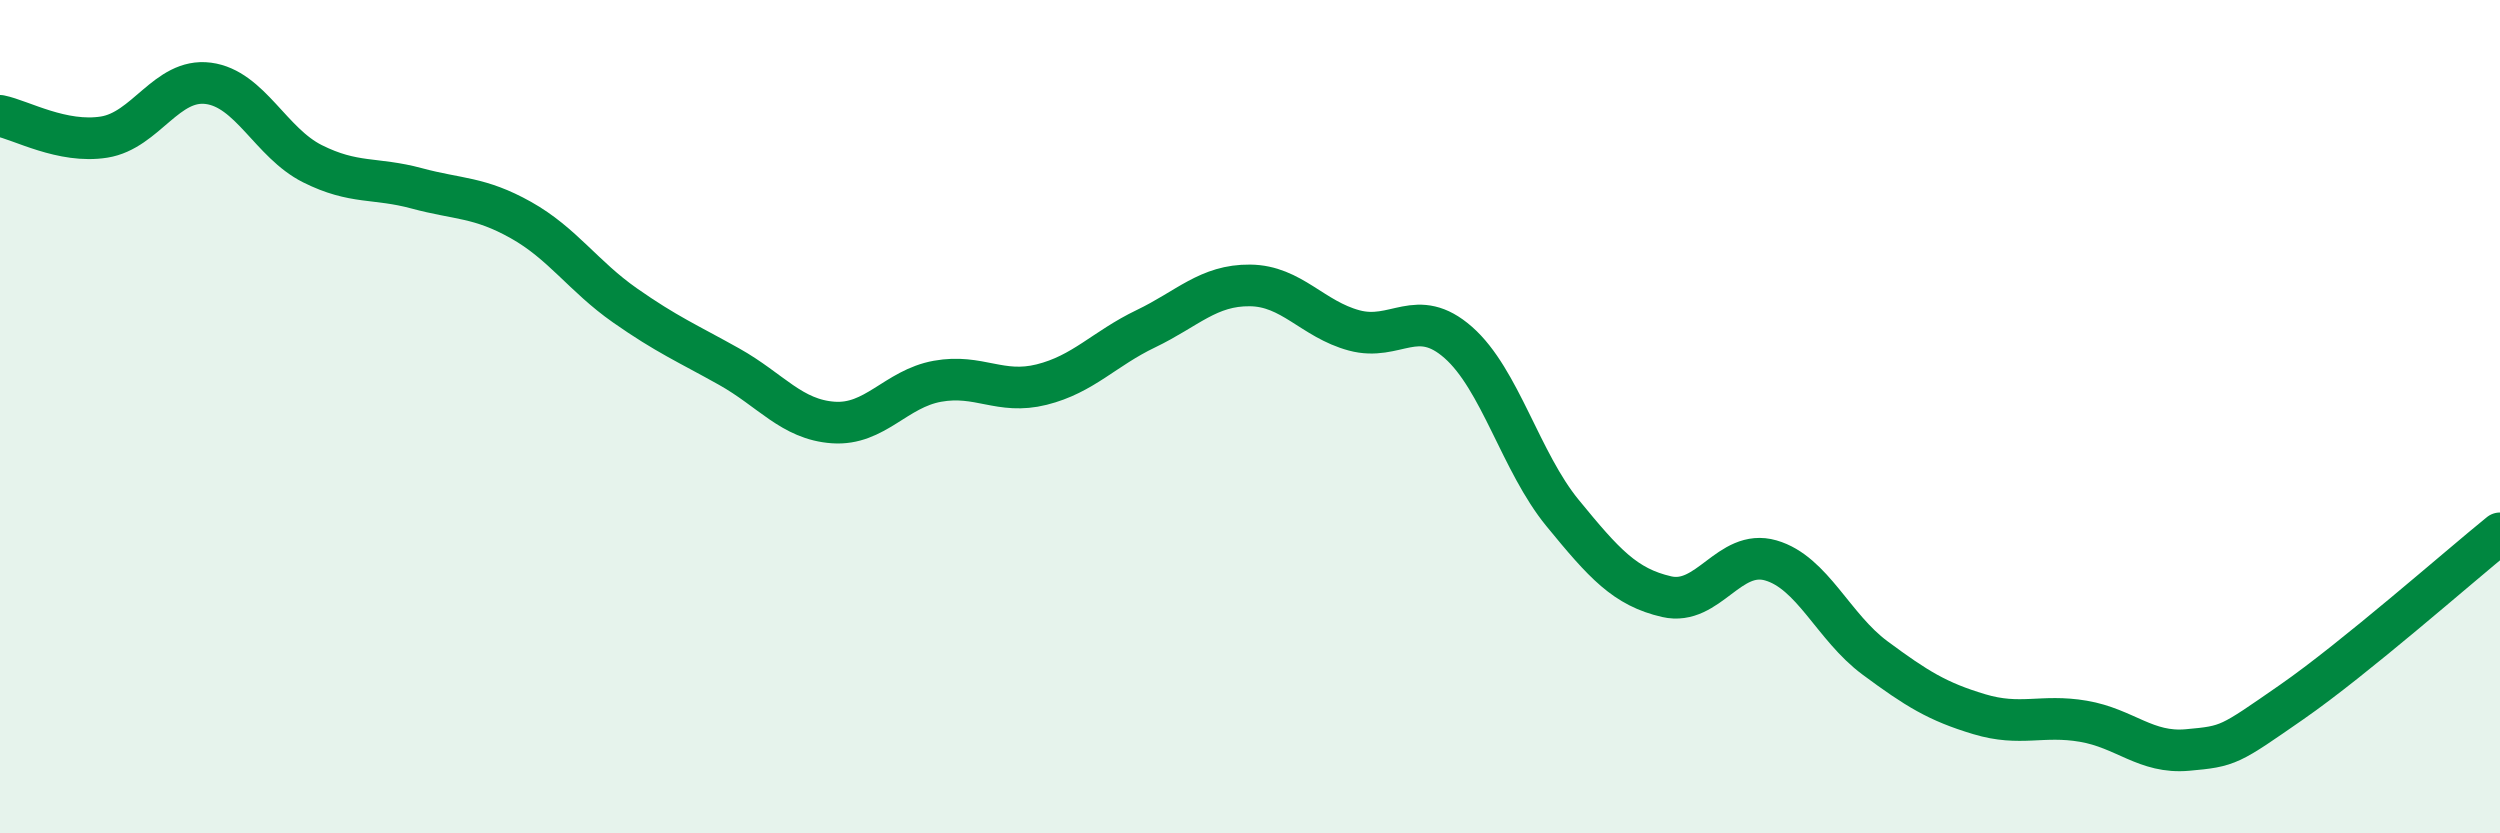
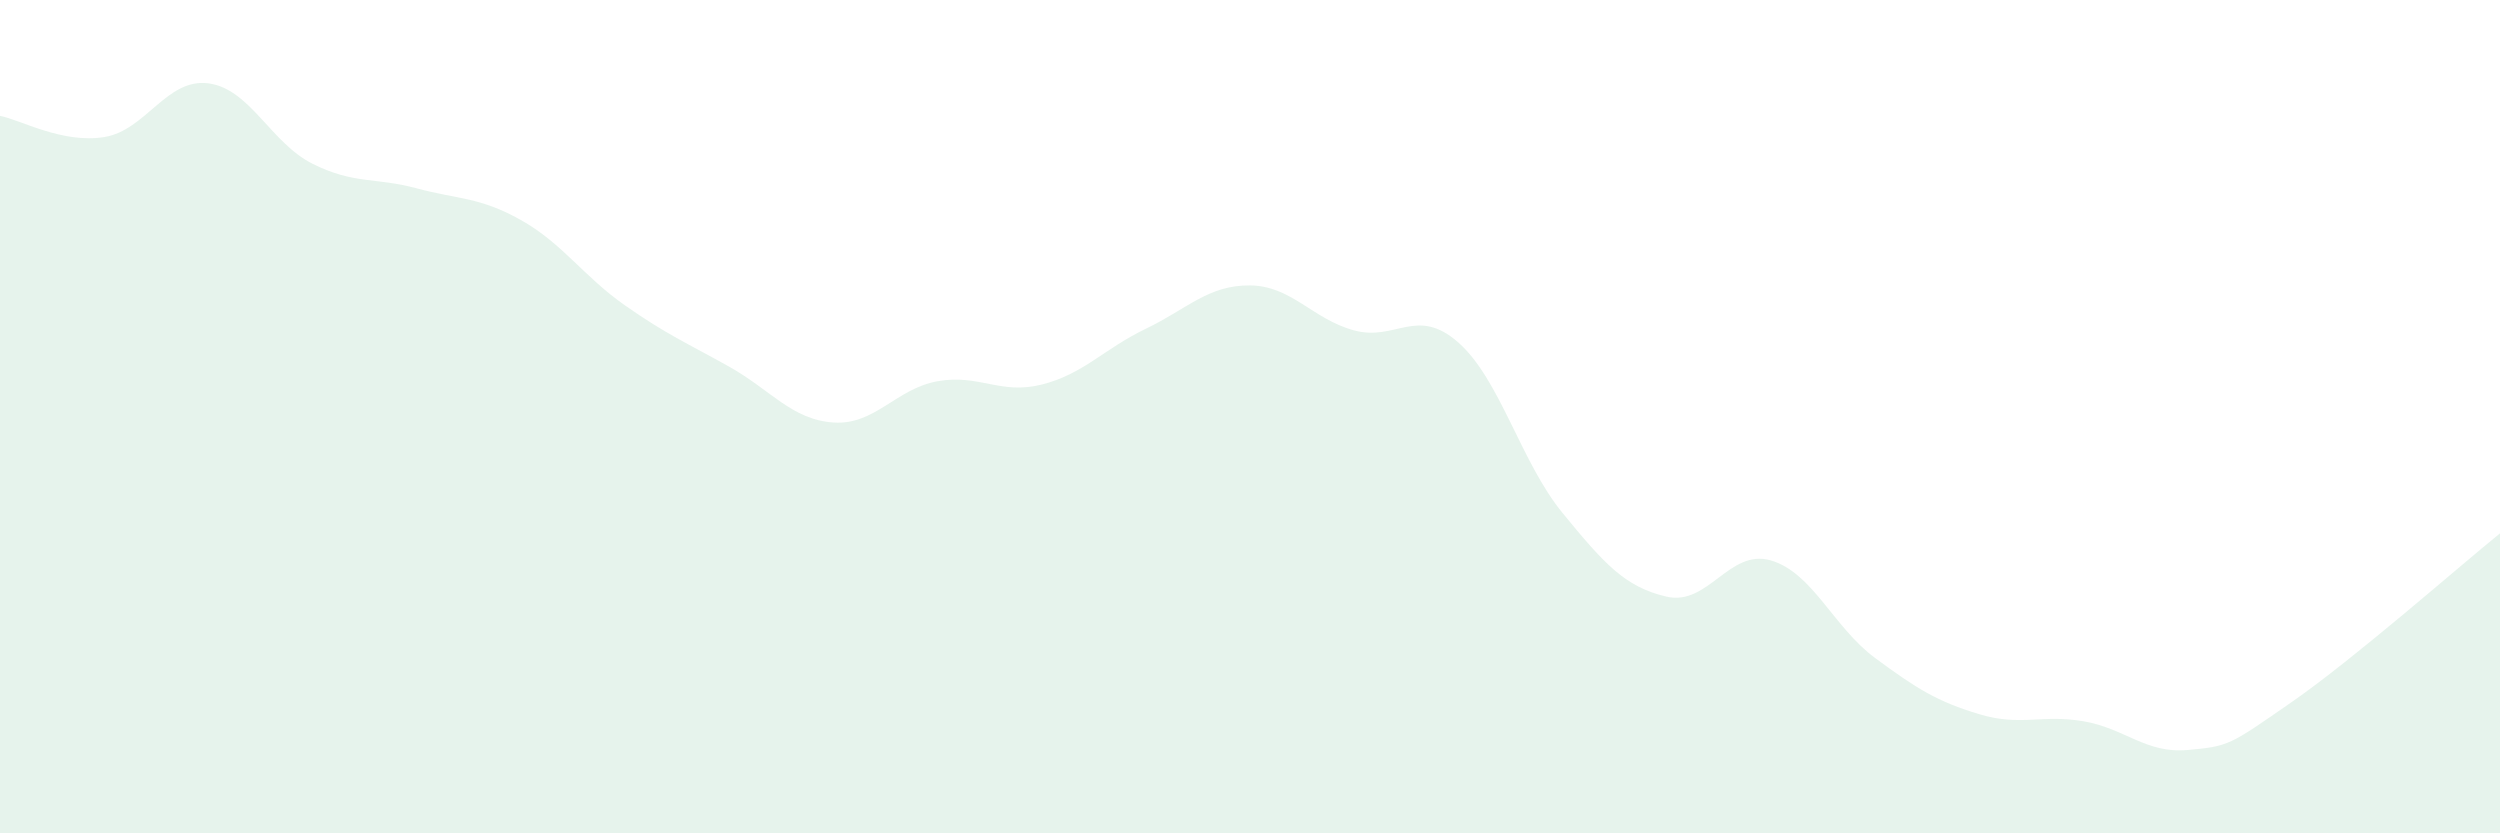
<svg xmlns="http://www.w3.org/2000/svg" width="60" height="20" viewBox="0 0 60 20">
  <path d="M 0,2.78 C 0.5,2.88 1.5,3.45 2.5,3.29 C 3.5,3.13 4,1.87 5,2 C 6,2.13 6.5,3.43 7.5,3.93 C 8.5,4.43 9,4.25 10,4.52 C 11,4.79 11.5,4.72 12.5,5.28 C 13.5,5.84 14,6.63 15,7.33 C 16,8.03 16.5,8.24 17.5,8.8 C 18.5,9.36 19,10.07 20,10.14 C 21,10.21 21.5,9.33 22.5,9.15 C 23.5,8.97 24,9.48 25,9.23 C 26,8.98 26.5,8.37 27.5,7.89 C 28.5,7.41 29,6.84 30,6.85 C 31,6.86 31.5,7.66 32.5,7.93 C 33.5,8.2 34,7.34 35,8.22 C 36,9.1 36.5,11.09 37.5,12.31 C 38.5,13.53 39,14.09 40,14.32 C 41,14.55 41.5,13.16 42.5,13.45 C 43.5,13.74 44,15.05 45,15.79 C 46,16.53 46.5,16.84 47.5,17.14 C 48.5,17.44 49,17.14 50,17.31 C 51,17.48 51.5,18.09 52.5,18 C 53.5,17.91 53.5,17.89 55,16.85 C 56.5,15.81 59,13.61 60,12.8L60 20L0 20Z" fill="#008740" opacity="0.1" stroke-linecap="round" stroke-linejoin="round" />
-   <path d="M 0,2.78 C 0.5,2.88 1.5,3.45 2.5,3.29 C 3.5,3.13 4,1.87 5,2 C 6,2.13 6.5,3.43 7.5,3.93 C 8.5,4.43 9,4.25 10,4.52 C 11,4.79 11.5,4.72 12.5,5.28 C 13.5,5.84 14,6.63 15,7.33 C 16,8.03 16.5,8.24 17.5,8.8 C 18.5,9.36 19,10.07 20,10.14 C 21,10.21 21.5,9.33 22.5,9.15 C 23.5,8.97 24,9.48 25,9.23 C 26,8.98 26.5,8.37 27.5,7.89 C 28.5,7.41 29,6.84 30,6.85 C 31,6.86 31.5,7.66 32.5,7.93 C 33.5,8.2 34,7.34 35,8.22 C 36,9.1 36.5,11.09 37.5,12.31 C 38.5,13.53 39,14.09 40,14.32 C 41,14.55 41.5,13.16 42.5,13.45 C 43.5,13.74 44,15.05 45,15.79 C 46,16.53 46.5,16.84 47.5,17.14 C 48.5,17.44 49,17.14 50,17.31 C 51,17.48 51.5,18.09 52.5,18 C 53.5,17.91 53.5,17.89 55,16.85 C 56.5,15.81 59,13.61 60,12.8" stroke="#008740" stroke-width="1" fill="none" stroke-linecap="round" stroke-linejoin="round" />
</svg>